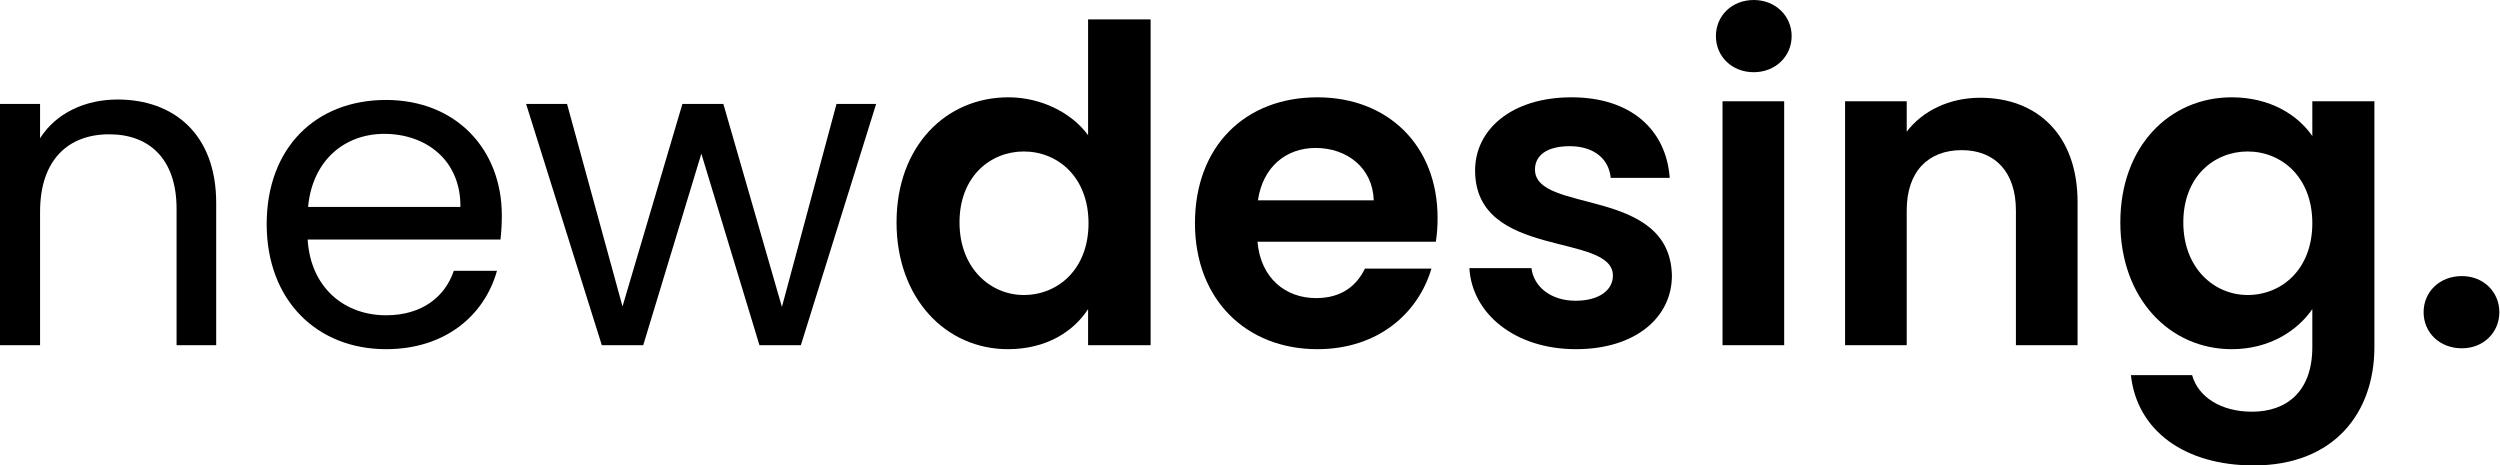
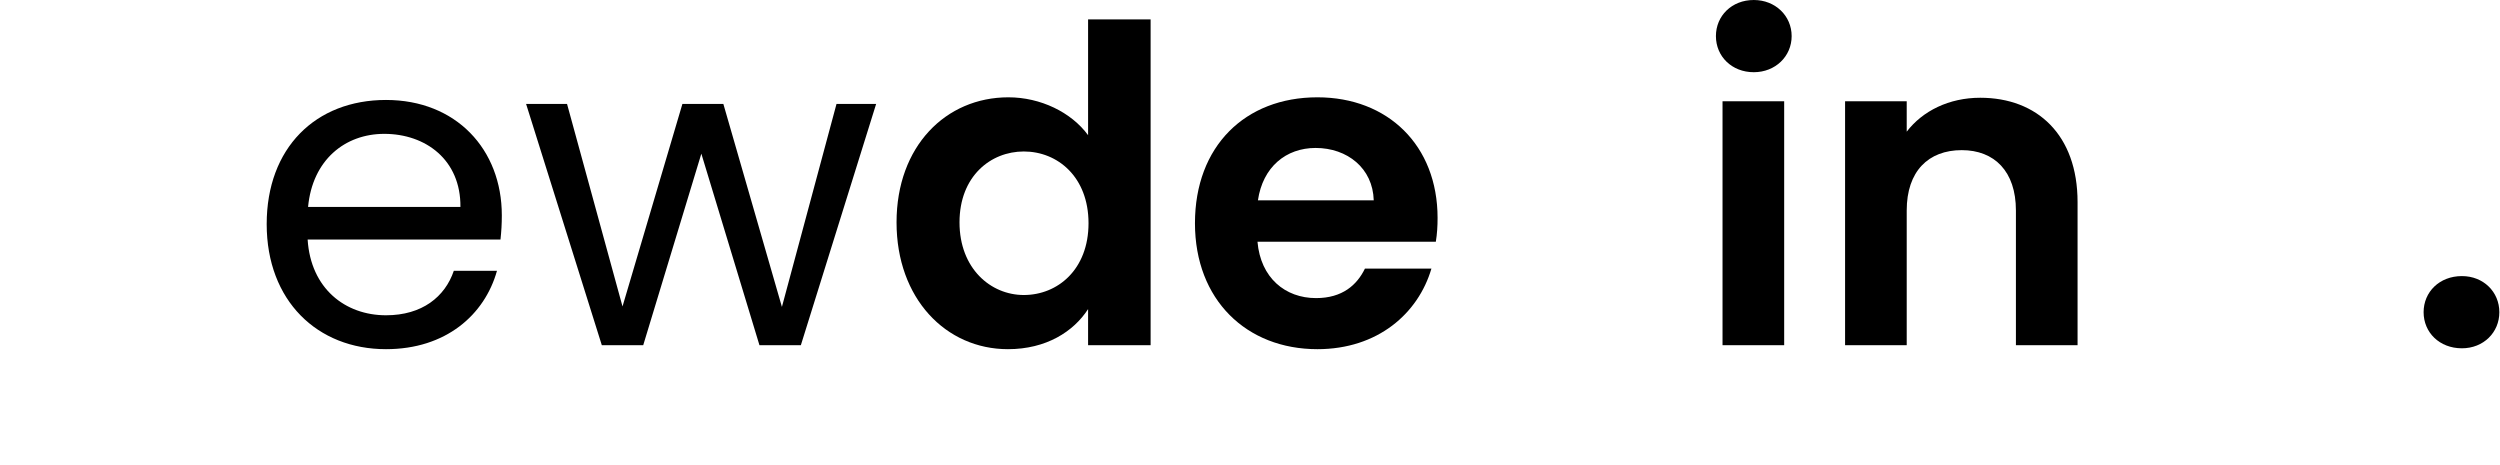
<svg xmlns="http://www.w3.org/2000/svg" width="188" height="35" viewBox="0 0 188 35" fill="none">
-   <path d="M13.278 25.96H16.258V15.265C16.258 10.066 13.046 7.483 8.841 7.483C6.391 7.483 4.205 8.51 3.013 10.397V7.815H0V25.96H3.013V15.927C3.013 12.02 5.132 10.099 8.212 10.099C11.258 10.099 13.278 11.987 13.278 15.695V25.96Z" fill="black" />
  <path d="M28.896 10.066C32.008 10.066 34.657 12.02 34.624 15.563H23.167C23.498 12.02 25.949 10.066 28.896 10.066ZM37.373 20.364H34.127C33.465 22.318 31.743 23.709 29.028 23.709C25.949 23.709 23.366 21.689 23.134 18.013H37.637C37.704 17.384 37.737 16.854 37.737 16.192C37.737 11.225 34.293 7.517 29.028 7.517C23.73 7.517 20.055 11.126 20.055 16.854C20.055 22.616 23.863 26.258 29.028 26.258C33.531 26.258 36.445 23.675 37.373 20.364Z" fill="black" />
  <path d="M45.257 25.96H48.37L52.741 11.556L57.111 25.96H60.224L65.886 7.815H62.906L58.8 23.079L54.396 7.815H51.317L46.813 23.046L42.641 7.815H39.562L45.257 25.96Z" fill="black" />
  <path d="M67.42 16.722C67.42 22.45 71.128 26.258 75.797 26.258C78.678 26.258 80.731 24.934 81.824 23.245V25.96H86.526V1.457H81.824V10.166C80.566 8.444 78.248 7.318 75.83 7.318C71.128 7.318 67.42 10.993 67.42 16.722ZM81.857 16.788C81.857 20.265 79.539 22.185 76.989 22.185C74.506 22.185 72.155 20.199 72.155 16.722C72.155 13.245 74.506 11.391 76.989 11.391C79.539 11.391 81.857 13.311 81.857 16.788Z" fill="black" />
  <path d="M98.934 11.126C101.318 11.126 103.239 12.649 103.305 15.066H94.596C94.961 12.55 96.716 11.126 98.934 11.126ZM107.643 20.199H102.643C102.047 21.424 100.954 22.417 98.967 22.417C96.649 22.417 94.795 20.894 94.563 18.179H107.974C108.073 17.583 108.106 16.987 108.106 16.391C108.106 10.927 104.365 7.318 99.067 7.318C93.636 7.318 89.861 10.993 89.861 16.788C89.861 22.55 93.736 26.258 99.067 26.258C103.603 26.258 106.649 23.576 107.643 20.199Z" fill="black" />
-   <path d="M125.728 20.729C125.596 14.007 115.43 16.093 115.43 12.748C115.43 11.689 116.324 10.993 118.046 10.993C119.868 10.993 120.993 11.954 121.126 13.377H125.563C125.298 9.735 122.616 7.318 118.179 7.318C113.642 7.318 110.927 9.768 110.927 12.815C110.927 19.536 121.291 17.45 121.291 20.729C121.291 21.788 120.298 22.616 118.477 22.616C116.623 22.616 115.331 21.556 115.166 20.166H110.497C110.695 23.576 113.907 26.258 118.51 26.258C122.98 26.258 125.728 23.874 125.728 20.729Z" fill="black" />
  <path d="M129.534 25.96H134.17V7.616H129.534V25.96ZM131.885 5.43C133.507 5.43 134.732 4.238 134.732 2.715C134.732 1.192 133.507 0 131.885 0C130.229 0 129.037 1.192 129.037 2.715C129.037 4.238 130.229 5.43 131.885 5.43Z" fill="black" />
  <path d="M151.597 25.96H156.233V15.199C156.233 10.133 153.187 7.351 148.915 7.351C146.564 7.351 144.578 8.344 143.385 9.901V7.616H138.75V25.96H143.385V15.828C143.385 12.881 145.008 11.291 147.525 11.291C149.975 11.291 151.597 12.881 151.597 15.828V25.96Z" fill="black" />
-   <path d="M159.449 16.722C159.449 22.45 163.158 26.258 167.827 26.258C170.708 26.258 172.794 24.834 173.887 23.245V26.093C173.887 29.503 171.9 30.96 169.35 30.96C167.032 30.96 165.31 29.867 164.847 28.212H160.244C160.708 32.417 164.317 35 169.483 35C175.509 35 178.555 31.06 178.555 26.093V7.616H173.887V10.232C172.794 8.642 170.708 7.318 167.827 7.318C163.158 7.318 159.449 10.993 159.449 16.722ZM173.887 16.788C173.887 20.265 171.569 22.185 169.019 22.185C166.536 22.185 164.185 20.199 164.185 16.722C164.185 13.245 166.536 11.391 169.019 11.391C171.569 11.391 173.887 13.311 173.887 16.788Z" fill="black" />
  <path d="M187.951 23.477C187.951 21.954 186.759 20.762 185.136 20.762C183.447 20.762 182.255 21.954 182.255 23.477C182.255 25 183.447 26.192 185.136 26.192C186.759 26.192 187.951 25 187.951 23.477Z" fill="black" />
</svg>